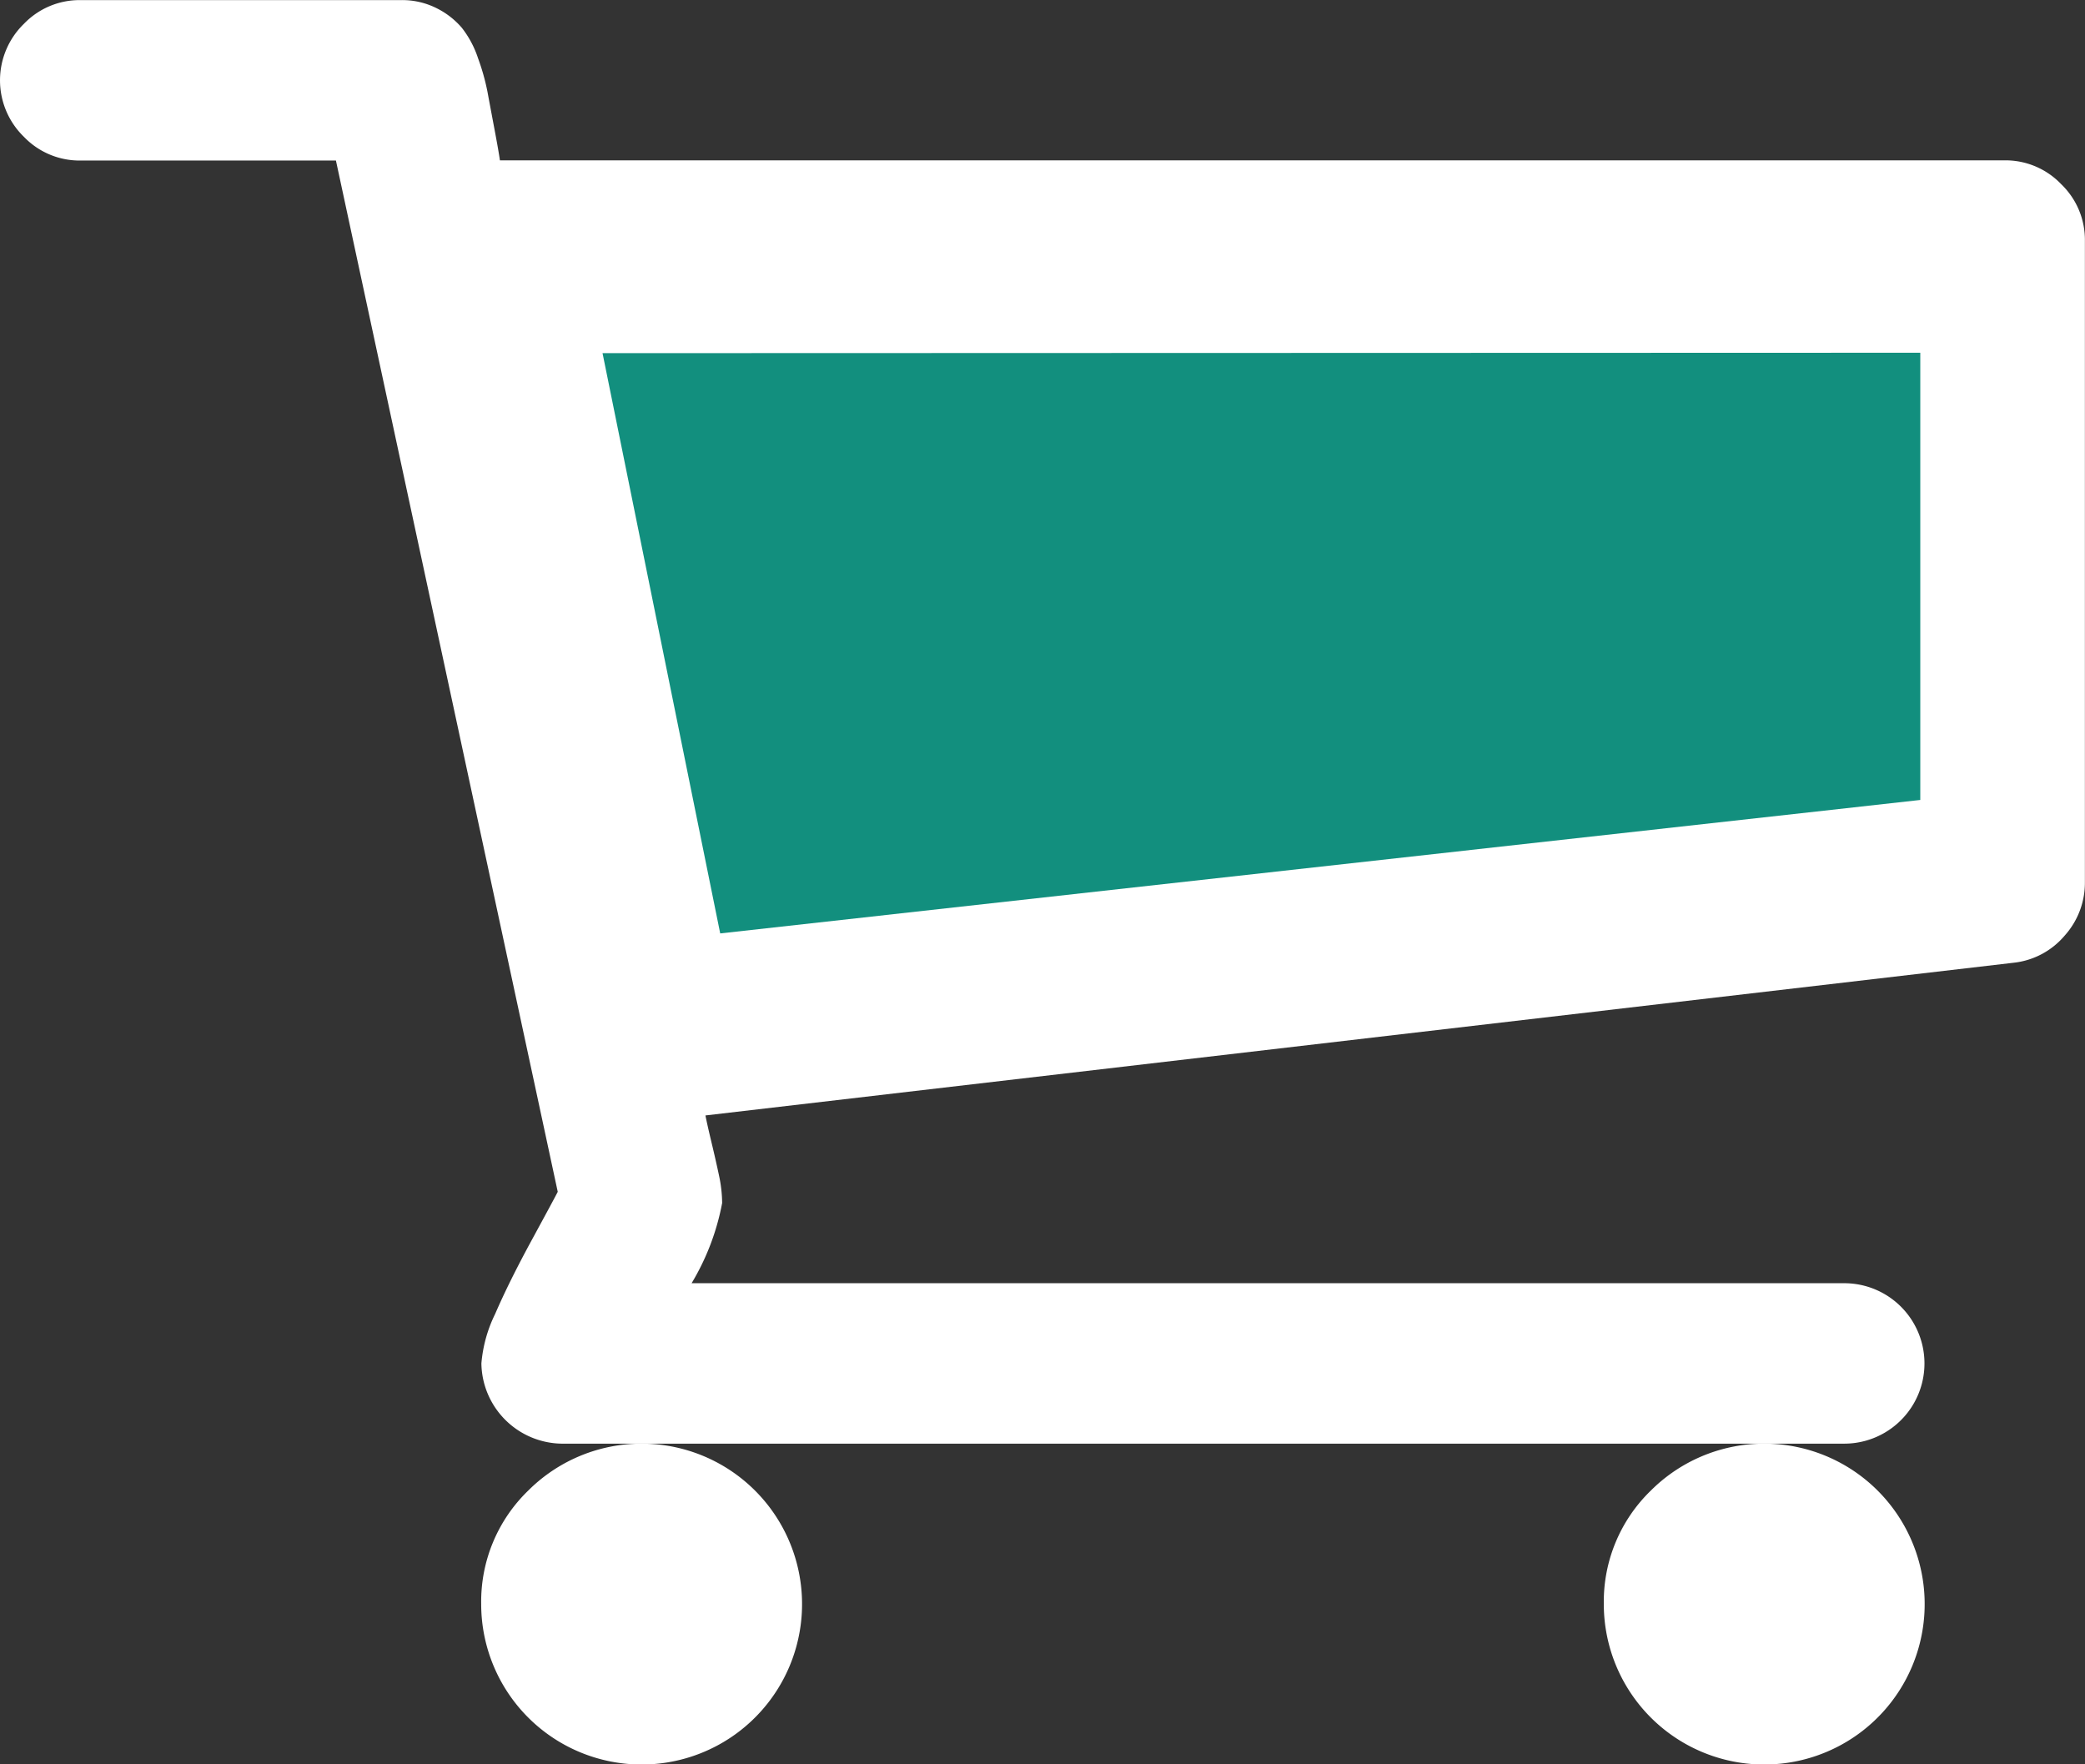
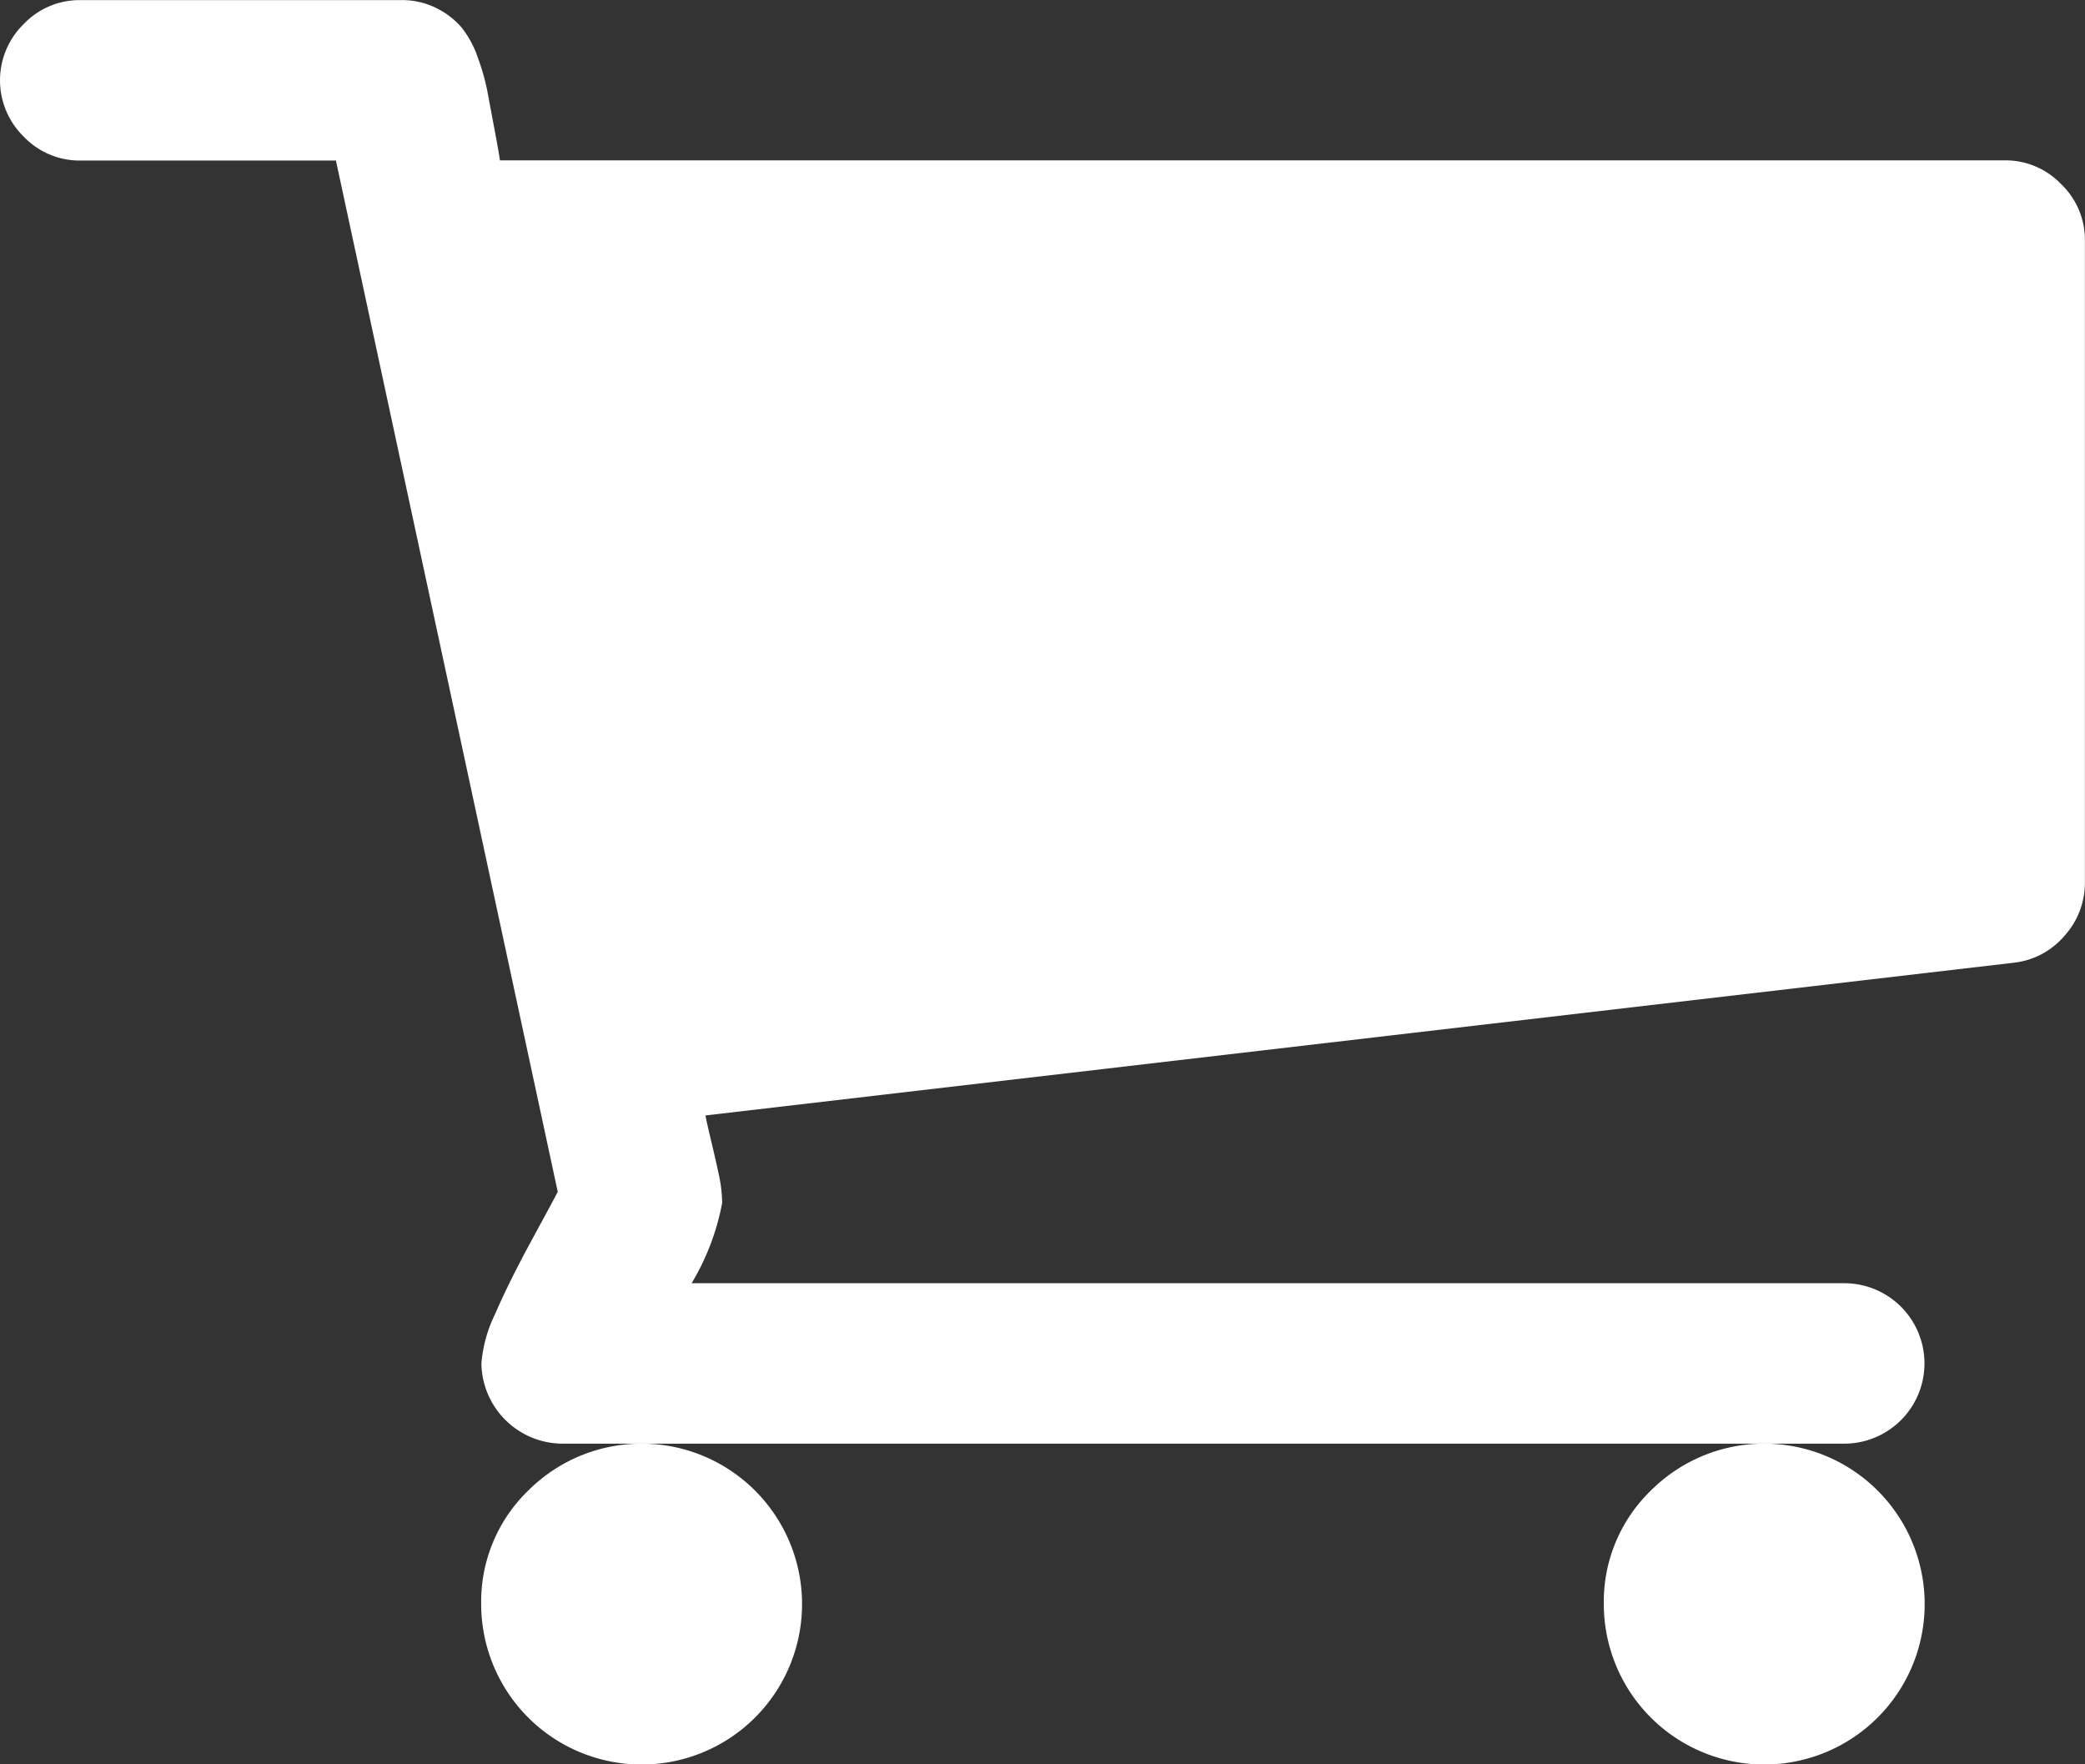
<svg xmlns="http://www.w3.org/2000/svg" viewBox="-7048.082 3141.699 20.482 17.331">
  <rect x="-7048.082" y="3141.699" width="20.482" height="17.331" fill="#333333" stroke="none" />
  <defs>
    <style>
      .cls-1 {
        fill: #fff;
      }

      .cls-2 {
        fill: #128f7e;
      }
    </style>
  </defs>
  <g id="Group_755" data-name="Group 755" transform="translate(-8210 2740)">
    <g id="Group_569" data-name="Group 569" transform="translate(1161.918 401.699)">
      <path id="Path_144" data-name="Path 144" class="cls-1" d="M365.446,367.029a1.576,1.576,0,1,0,.462-1.114A1.518,1.518,0,0,0,365.446,367.029Z" transform="translate(-349.691 -351.273)" />
      <path id="Path_145" data-name="Path 145" class="cls-1" d="M20.248,38.352a.757.757,0,0,0-.554-.234H4.911q-.012-.086-.055-.314t-.068-.363a2.171,2.171,0,0,0-.092-.326.981.981,0,0,0-.16-.3.786.786,0,0,0-.246-.191.751.751,0,0,0-.351-.08H.788a.758.758,0,0,0-.554.234.773.773,0,0,0,0,1.108.757.757,0,0,0,.554.234H3.3l2.179,10.13q-.024.049-.252.468t-.363.732a1.352,1.352,0,0,0-.135.486.8.8,0,0,0,.788.788h12.6a.788.788,0,0,0,0-1.576H6.794a2.376,2.376,0,0,0,.3-.788,1.33,1.33,0,0,0-.031-.271q-.031-.147-.074-.326T6.93,47.5L19.781,46a.764.764,0,0,0,.5-.265.776.776,0,0,0,.2-.523v-6.3A.758.758,0,0,0,20.248,38.352Z" transform="translate(0 -36.543)" />
      <path id="Path_146" data-name="Path 146" class="cls-1" d="M109.632,367.029a1.576,1.576,0,1,0,.462-1.114A1.516,1.516,0,0,0,109.632,367.029Z" transform="translate(-104.905 -351.273)" />
    </g>
-     <path id="Path_531" data-name="Path 531" class="cls-2" d="M-2043.4,11566.2l1.156,5.7,11.789-1.311v-4.393Z" transform="translate(3211.237 -11161.032)" />
  </g>
</svg>